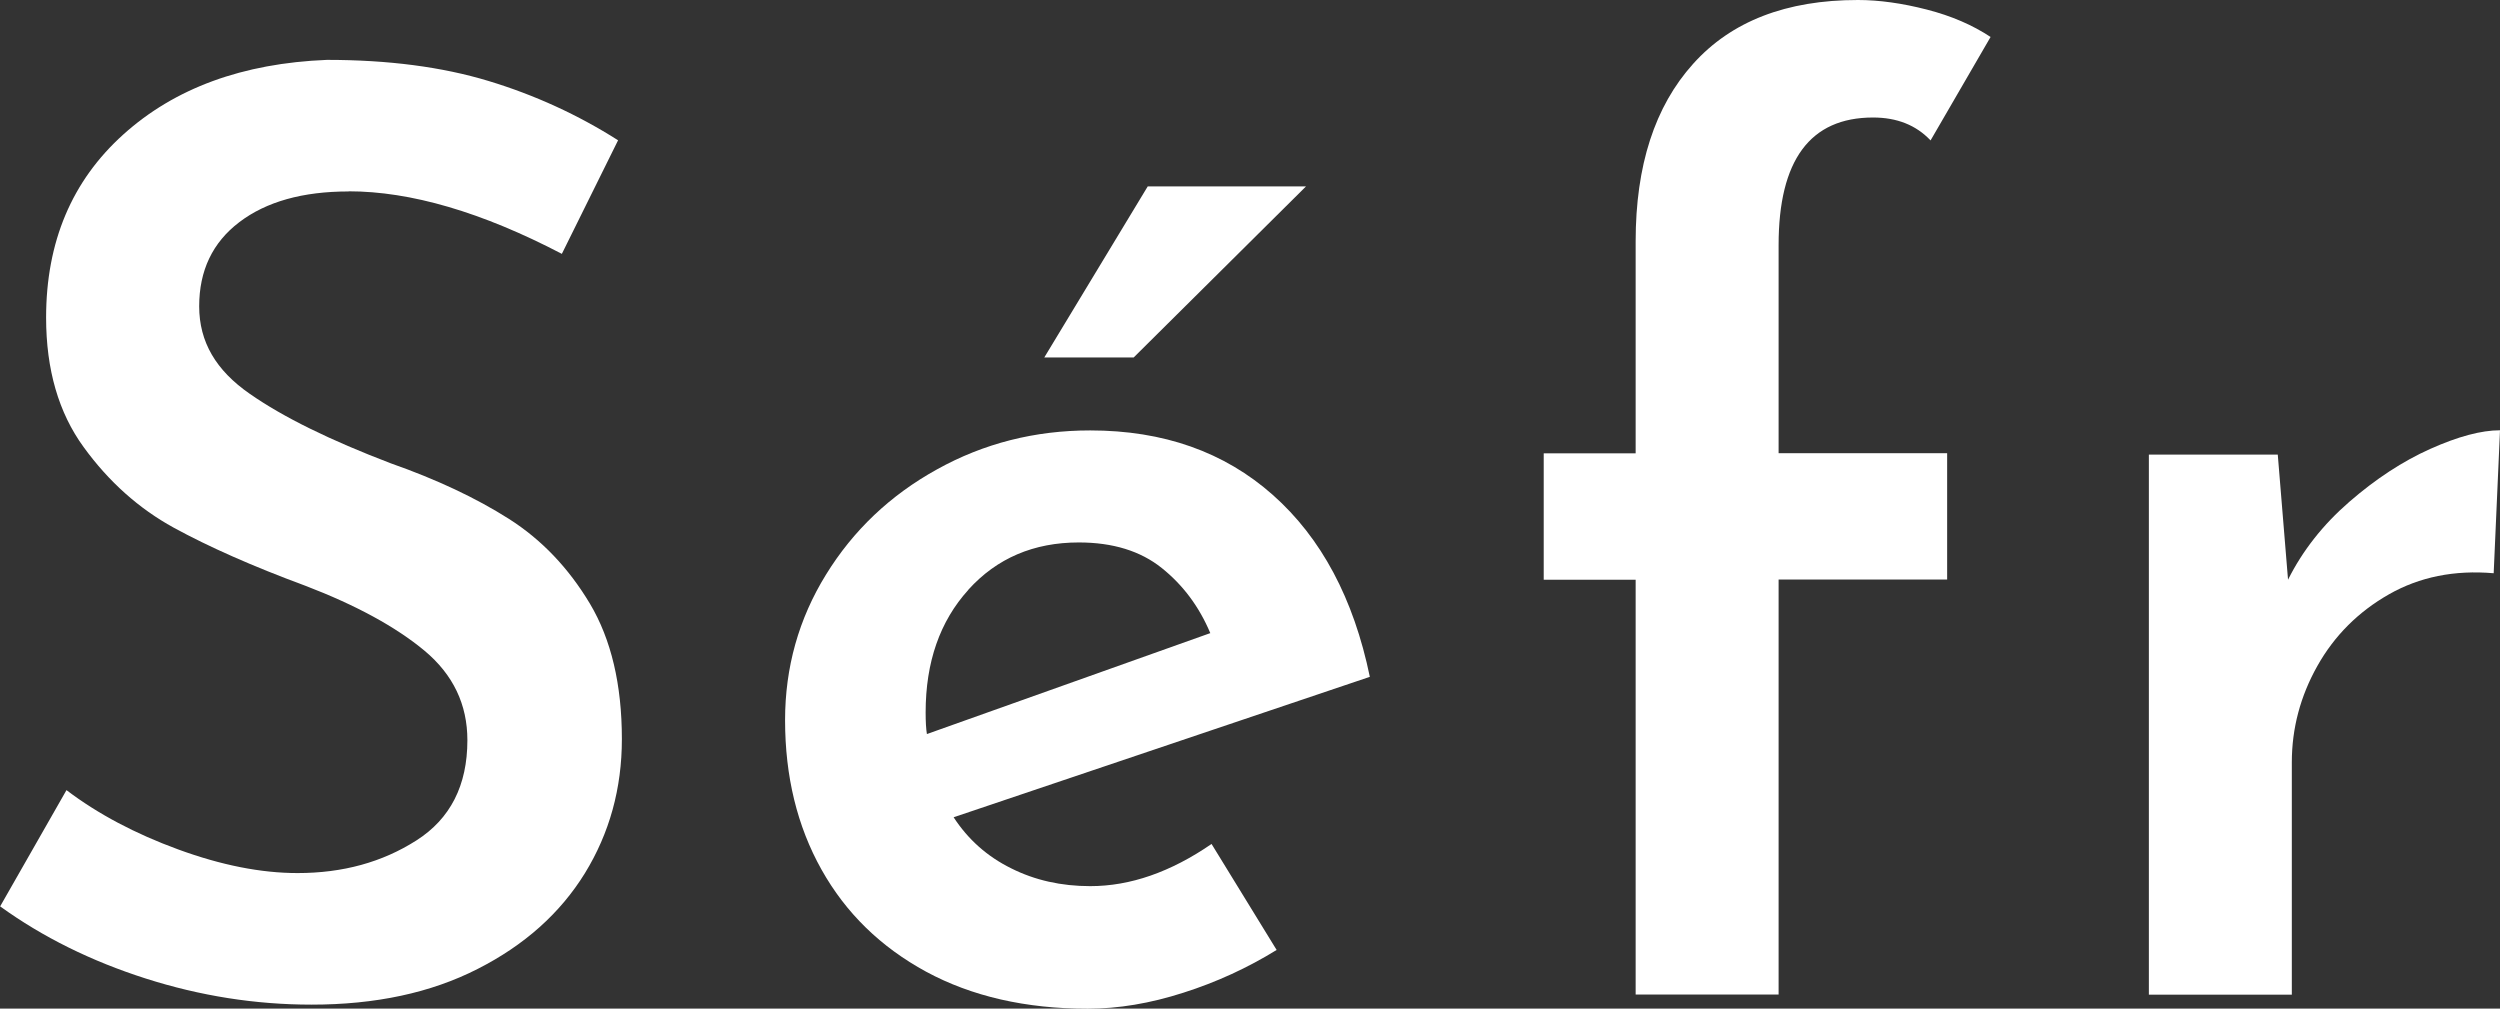
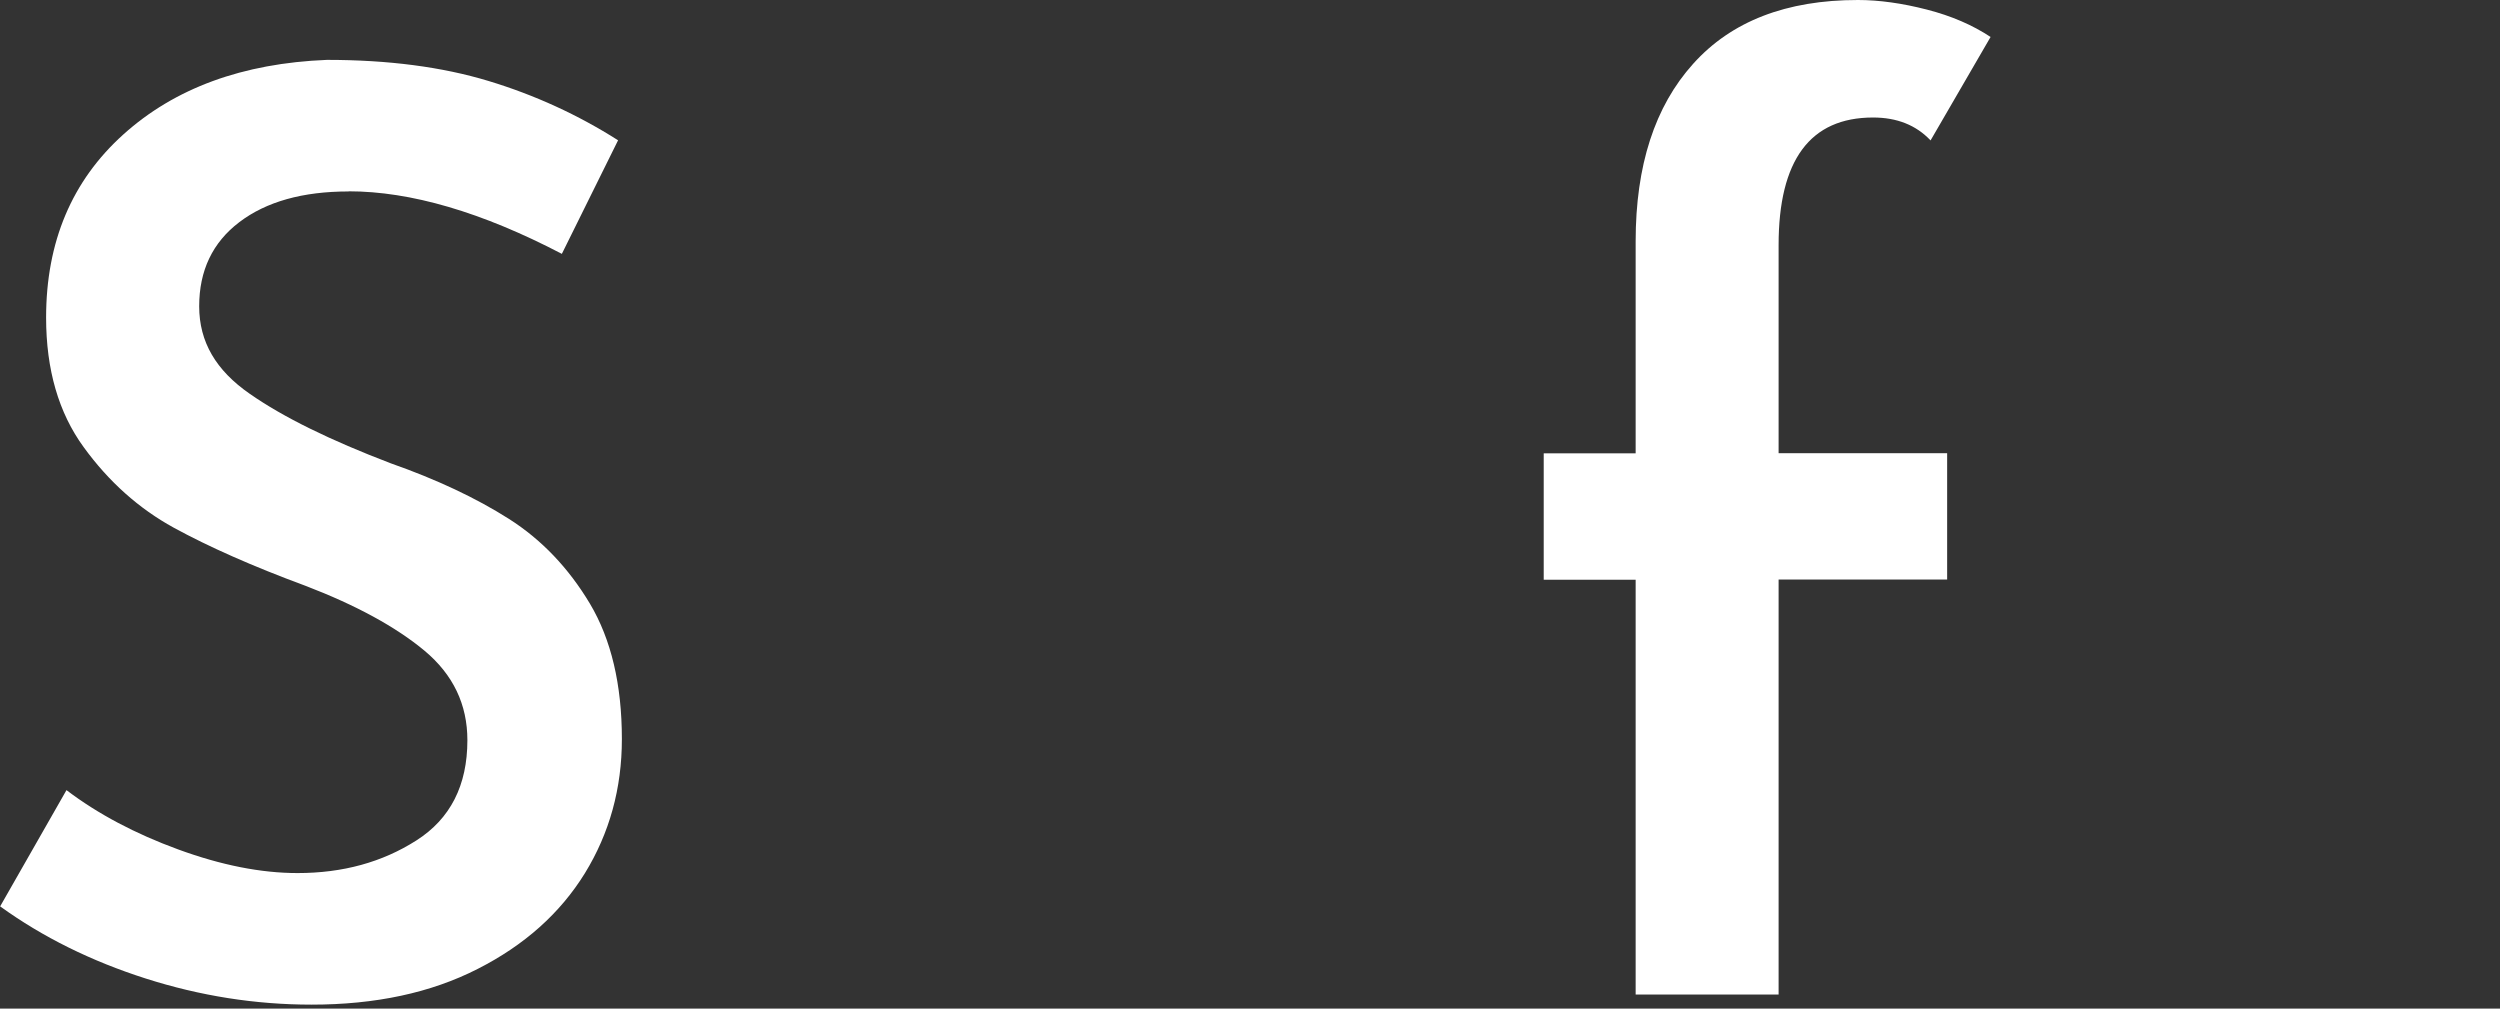
<svg xmlns="http://www.w3.org/2000/svg" id="Layer_2" viewBox="0 0 177.85 71.75">
  <rect x="0" y="0" width="177.85" height="71.75" fill="#333333" stroke="none" />
  <defs>
    <style>.cls-1{fill:#fff;}</style>
  </defs>
  <g id="Layer_1-2">
    <path class="cls-1" d="M24.8,13.62c-3.27,0-5.86.73-7.77,2.18-1.91,1.45-2.86,3.45-2.86,5.99s1.2,4.56,3.59,6.22c2.39,1.67,5.74,3.31,10.04,4.95,3.27,1.15,6.07,2.47,8.4,3.95,2.33,1.48,4.25,3.5,5.77,6.04,1.51,2.54,2.27,5.75,2.27,9.63,0,3.51-.88,6.69-2.63,9.54-1.76,2.85-4.3,5.12-7.63,6.81-3.33,1.7-7.27,2.54-11.81,2.54-4,0-7.93-.62-11.81-1.86-3.88-1.24-7.33-2.95-10.35-5.13l4.72-8.27c2.24,1.7,4.89,3.1,7.95,4.22,3.06,1.12,5.89,1.68,8.49,1.68,3.21,0,6.02-.77,8.45-2.32,2.42-1.54,3.63-3.92,3.63-7.13,0-2.54-1.01-4.66-3.04-6.36-2.03-1.69-4.86-3.24-8.49-4.63-3.76-1.39-6.87-2.77-9.36-4.13-2.48-1.36-4.62-3.27-6.4-5.72-1.79-2.45-2.68-5.53-2.68-9.22,0-5.39,1.83-9.73,5.49-13.03,3.66-3.3,8.49-5.07,14.49-5.31,4.36,0,8.19.5,11.49,1.5,3.3,1,6.37,2.41,9.22,4.22l-4,8.08c-5.69-2.97-10.75-4.45-15.17-4.45Z" />
-     <path class="cls-1" d="M86.19,60.04l4.63,7.54c-2.06,1.27-4.27,2.29-6.63,3.04-2.36.76-4.63,1.14-6.81,1.14-4.42,0-8.25-.88-11.49-2.63-3.24-1.76-5.72-4.18-7.45-7.27-1.73-3.09-2.59-6.63-2.59-10.63,0-3.75.97-7.21,2.91-10.35,1.94-3.15,4.57-5.65,7.9-7.49,3.33-1.85,6.96-2.77,10.9-2.77,5.21,0,9.54,1.53,12.99,4.59,3.45,3.06,5.75,7.37,6.9,12.94l-29.61,9.99c1.03,1.58,2.39,2.79,4.09,3.63,1.69.85,3.57,1.27,5.63,1.27,2.85,0,5.72-1,8.63-3ZM68.89,41.96c-2.03,2.24-3.04,5.15-3.04,8.72,0,.67.03,1.18.09,1.54l20.16-7.18c-.79-1.88-1.94-3.42-3.45-4.63-1.51-1.21-3.48-1.82-5.9-1.82-3.21,0-5.83,1.12-7.86,3.36ZM80.65,25.43h-6.36l7.36-12.17h11.26l-12.26,12.17Z" />
    <path class="cls-1" d="M116.36,41.24h-6.54v-8.99h6.54v-15.08c0-5.39,1.36-9.6,4.09-12.63,2.72-3.03,6.63-4.54,11.72-4.54,1.51,0,3.15.23,4.9.68,1.76.45,3.27,1.11,4.54,1.95l-4.27,7.36c-1.03-1.09-2.39-1.63-4.09-1.63-4.48,0-6.72,3.03-6.72,9.08v14.8h11.99v8.99h-11.99v29.52h-10.17v-29.52Z" />
-     <path class="cls-1" d="M167.13,35.7c1.88-1.63,3.8-2.89,5.77-3.77,1.97-.88,3.62-1.32,4.95-1.32l-.45,10.17c-2.79-.24-5.27.26-7.45,1.5-2.18,1.24-3.88,2.94-5.09,5.09-1.21,2.15-1.82,4.44-1.82,6.86v16.53h-10.17v-38.42h9.17l.73,8.9c1.03-2.06,2.48-3.91,4.36-5.54Z" />
  </g>
</svg>